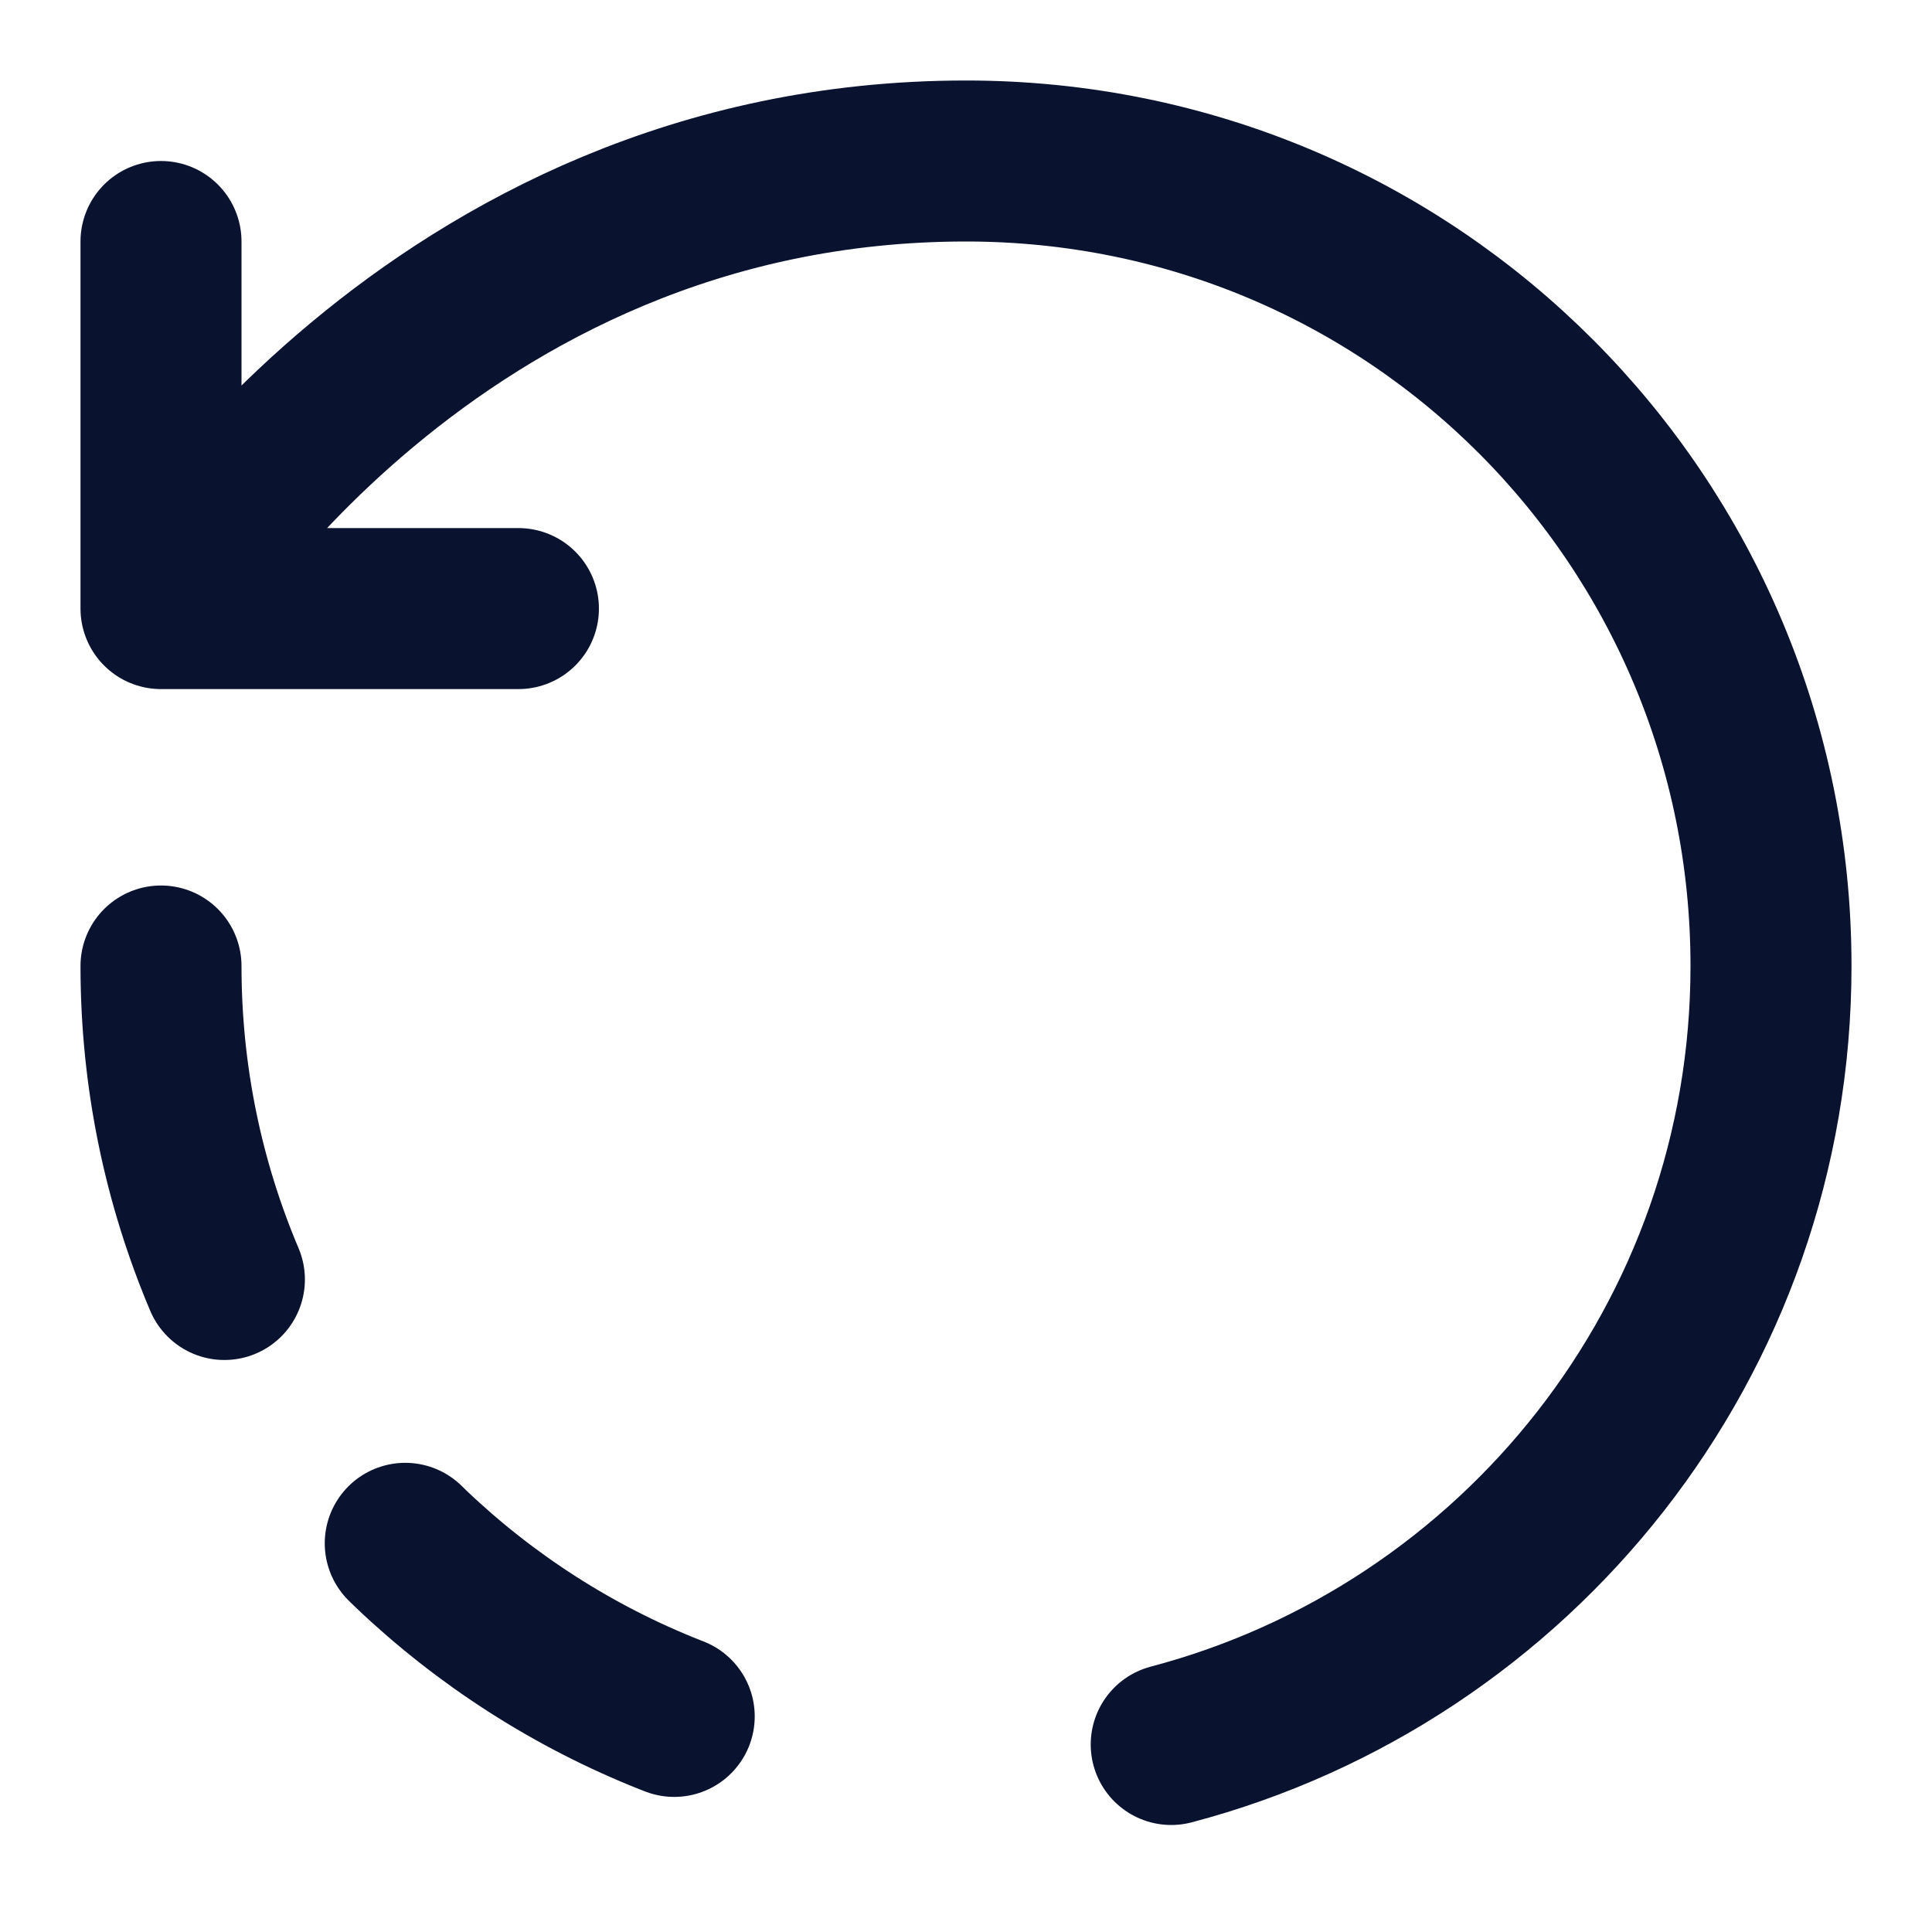
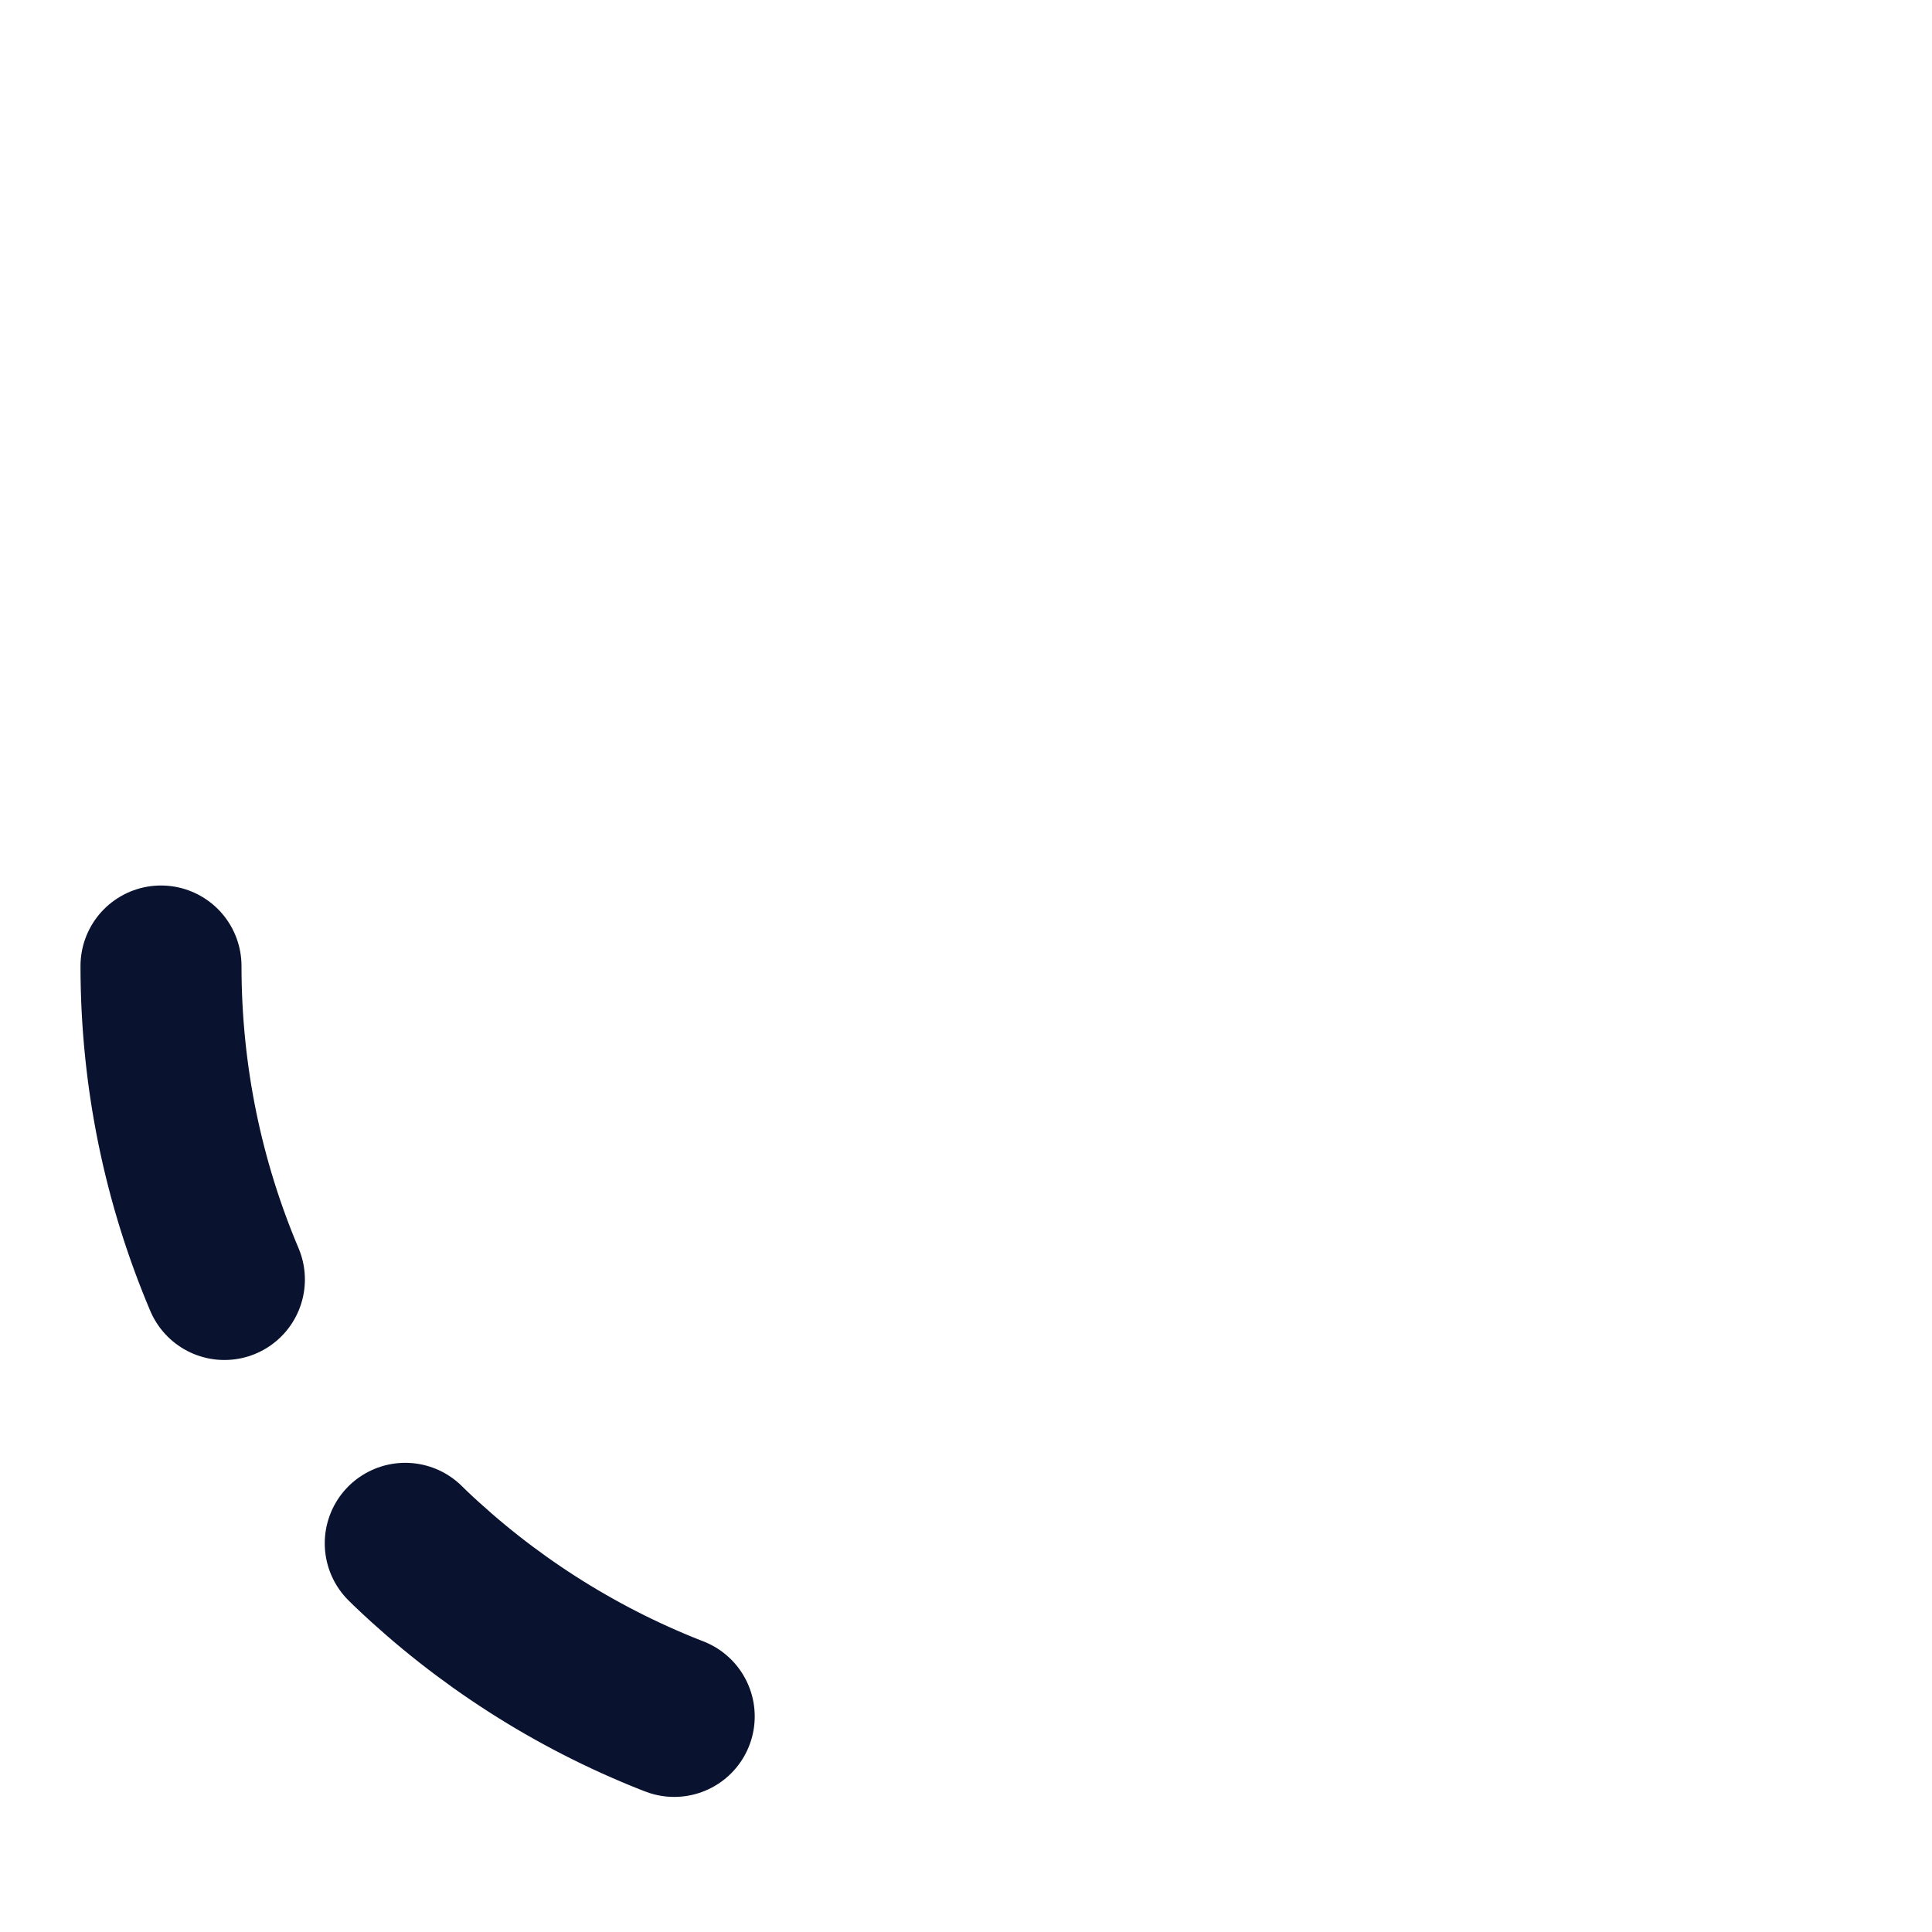
<svg xmlns="http://www.w3.org/2000/svg" width="18" height="18" viewBox="0 0 18 18" fill="none">
  <g id="vuesax/linear/refresh">
    <g id="refresh">
-       <path id="Vector" d="M10.912 16.253C14.13 15.405 16.5 12.48 16.5 9C16.5 4.86 13.17 1.5 9 1.5C3.998 1.5 1.5 5.67 1.5 5.67M1.5 5.67V2.25M1.5 5.67H3.007H4.83" stroke="#09132F" stroke-width="1.5" stroke-linecap="round" stroke-linejoin="round" />
      <path id="Vector_2" d="M1.5 9C1.5 13.14 4.86 16.5 9 16.5" stroke="#09132F" stroke-width="1.5" stroke-linecap="round" stroke-linejoin="round" stroke-dasharray="3 3" />
    </g>
  </g>
</svg>